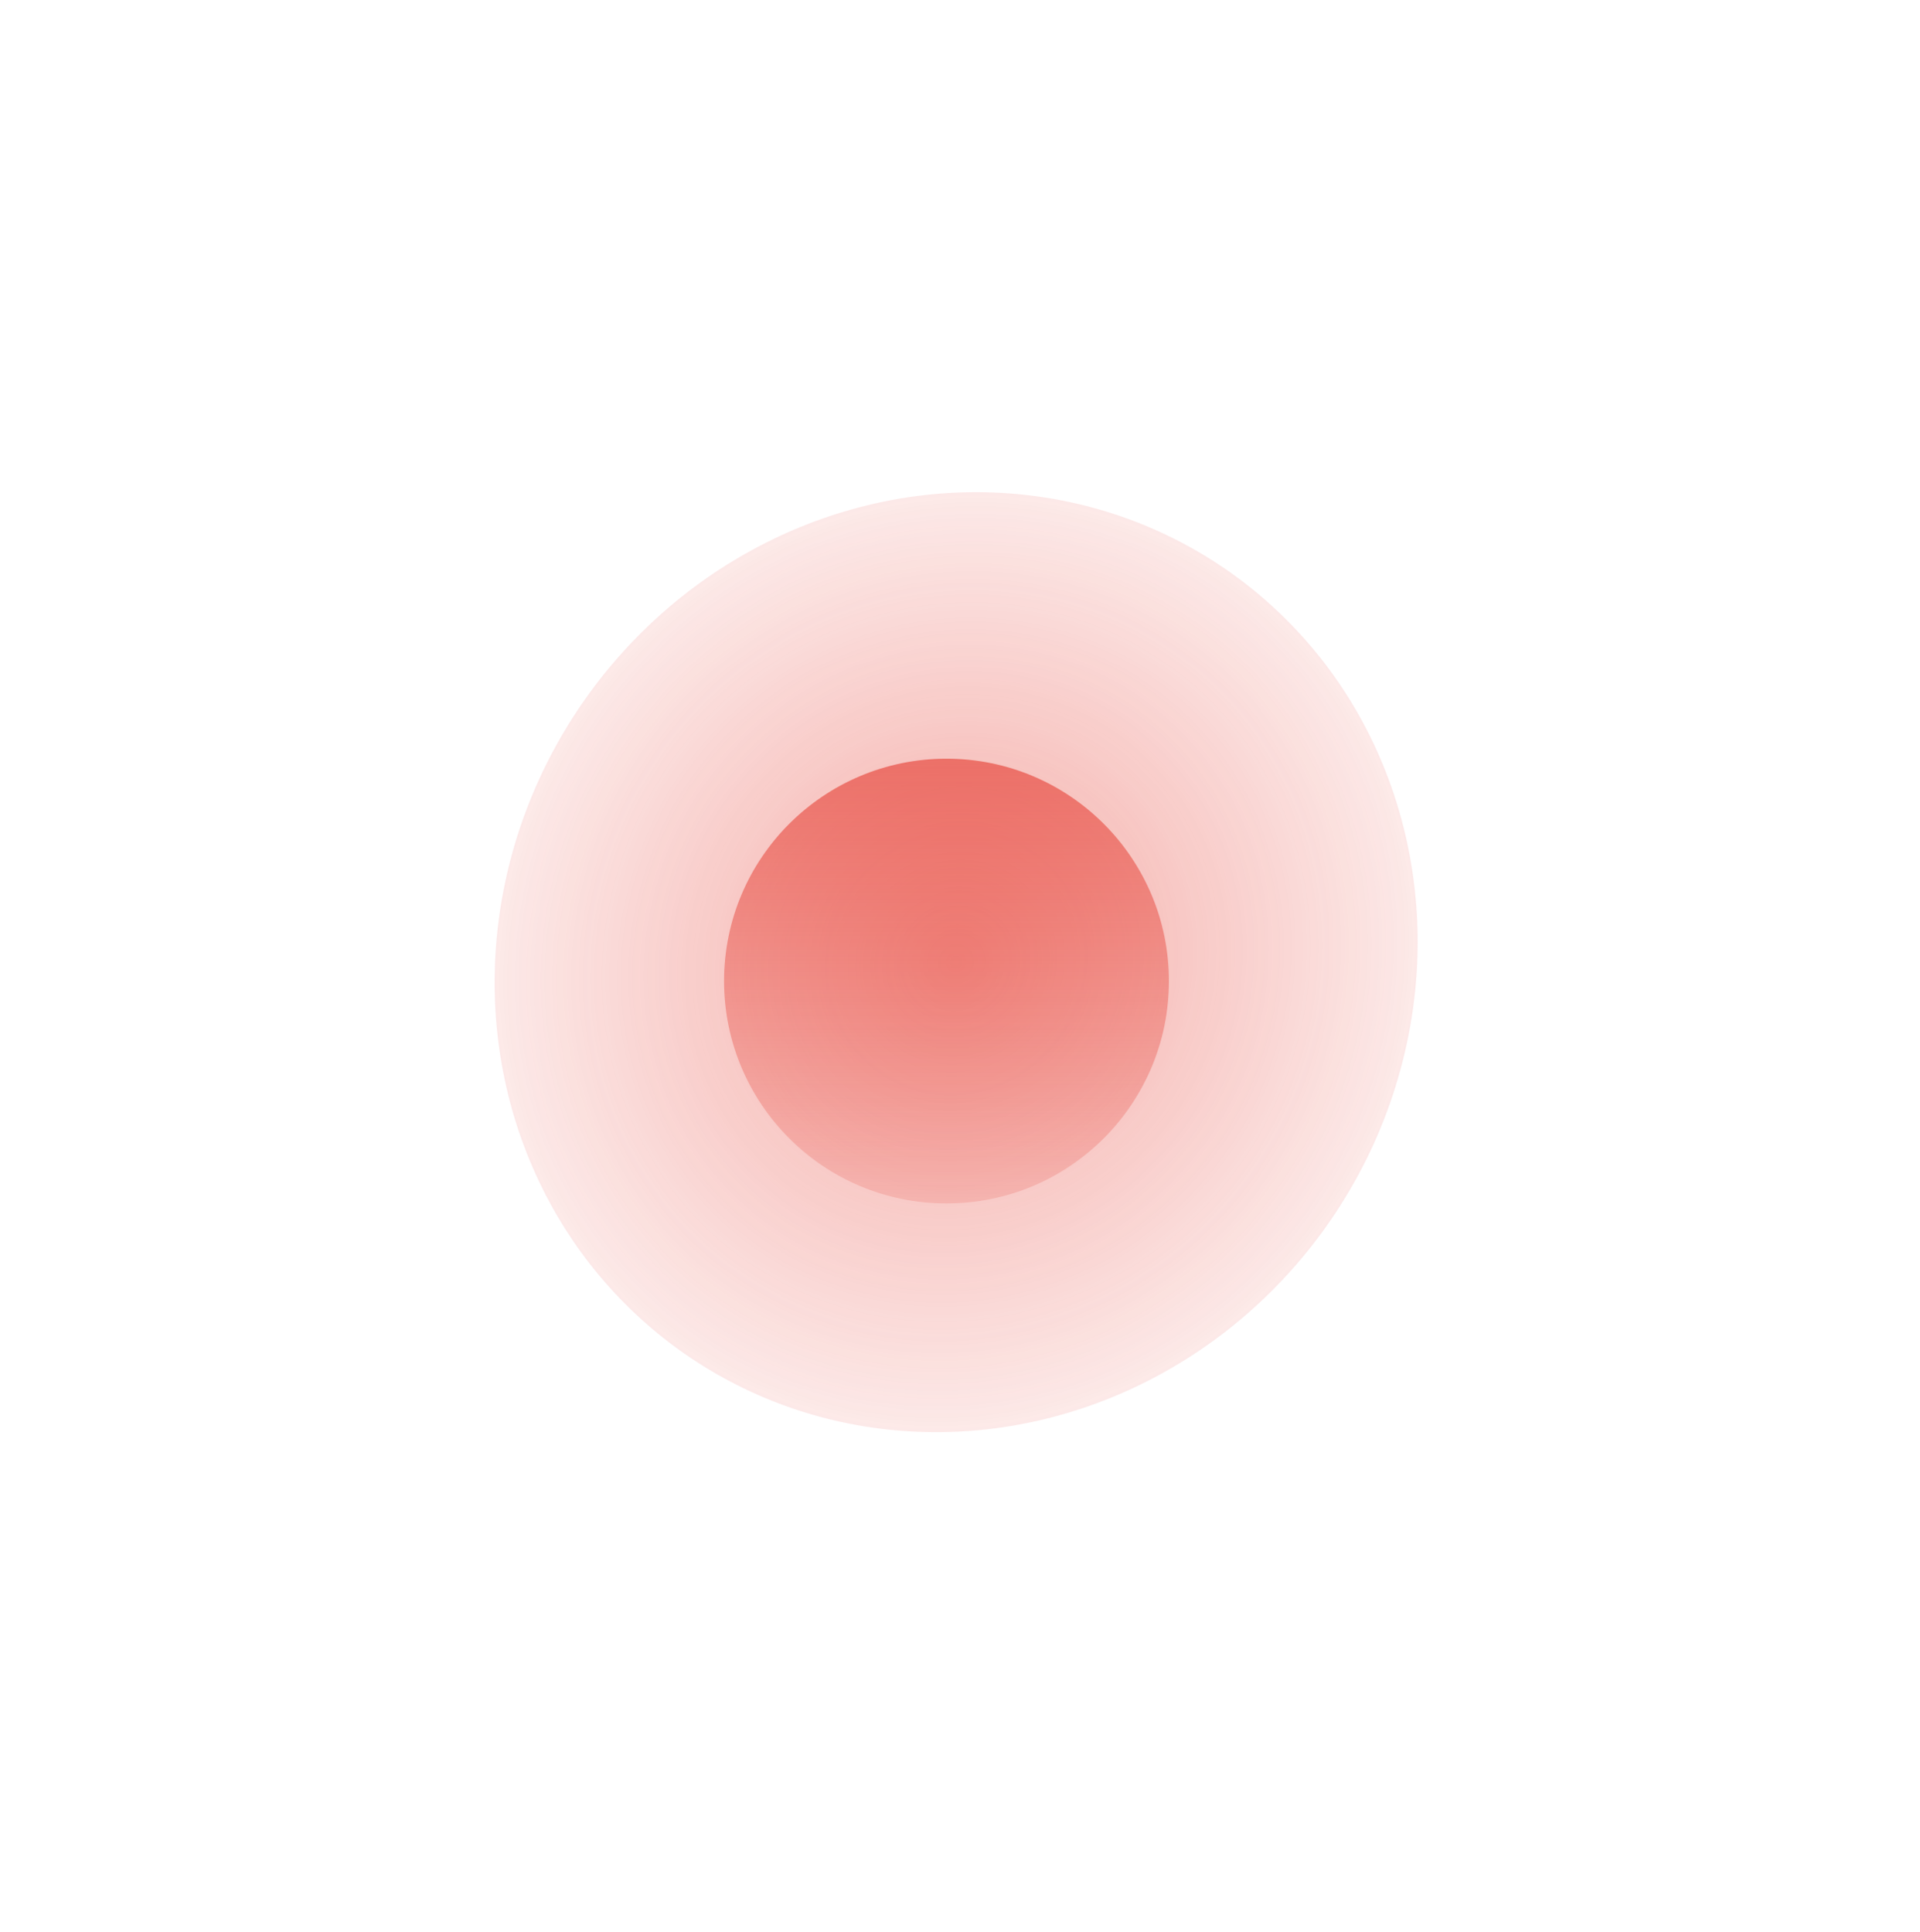
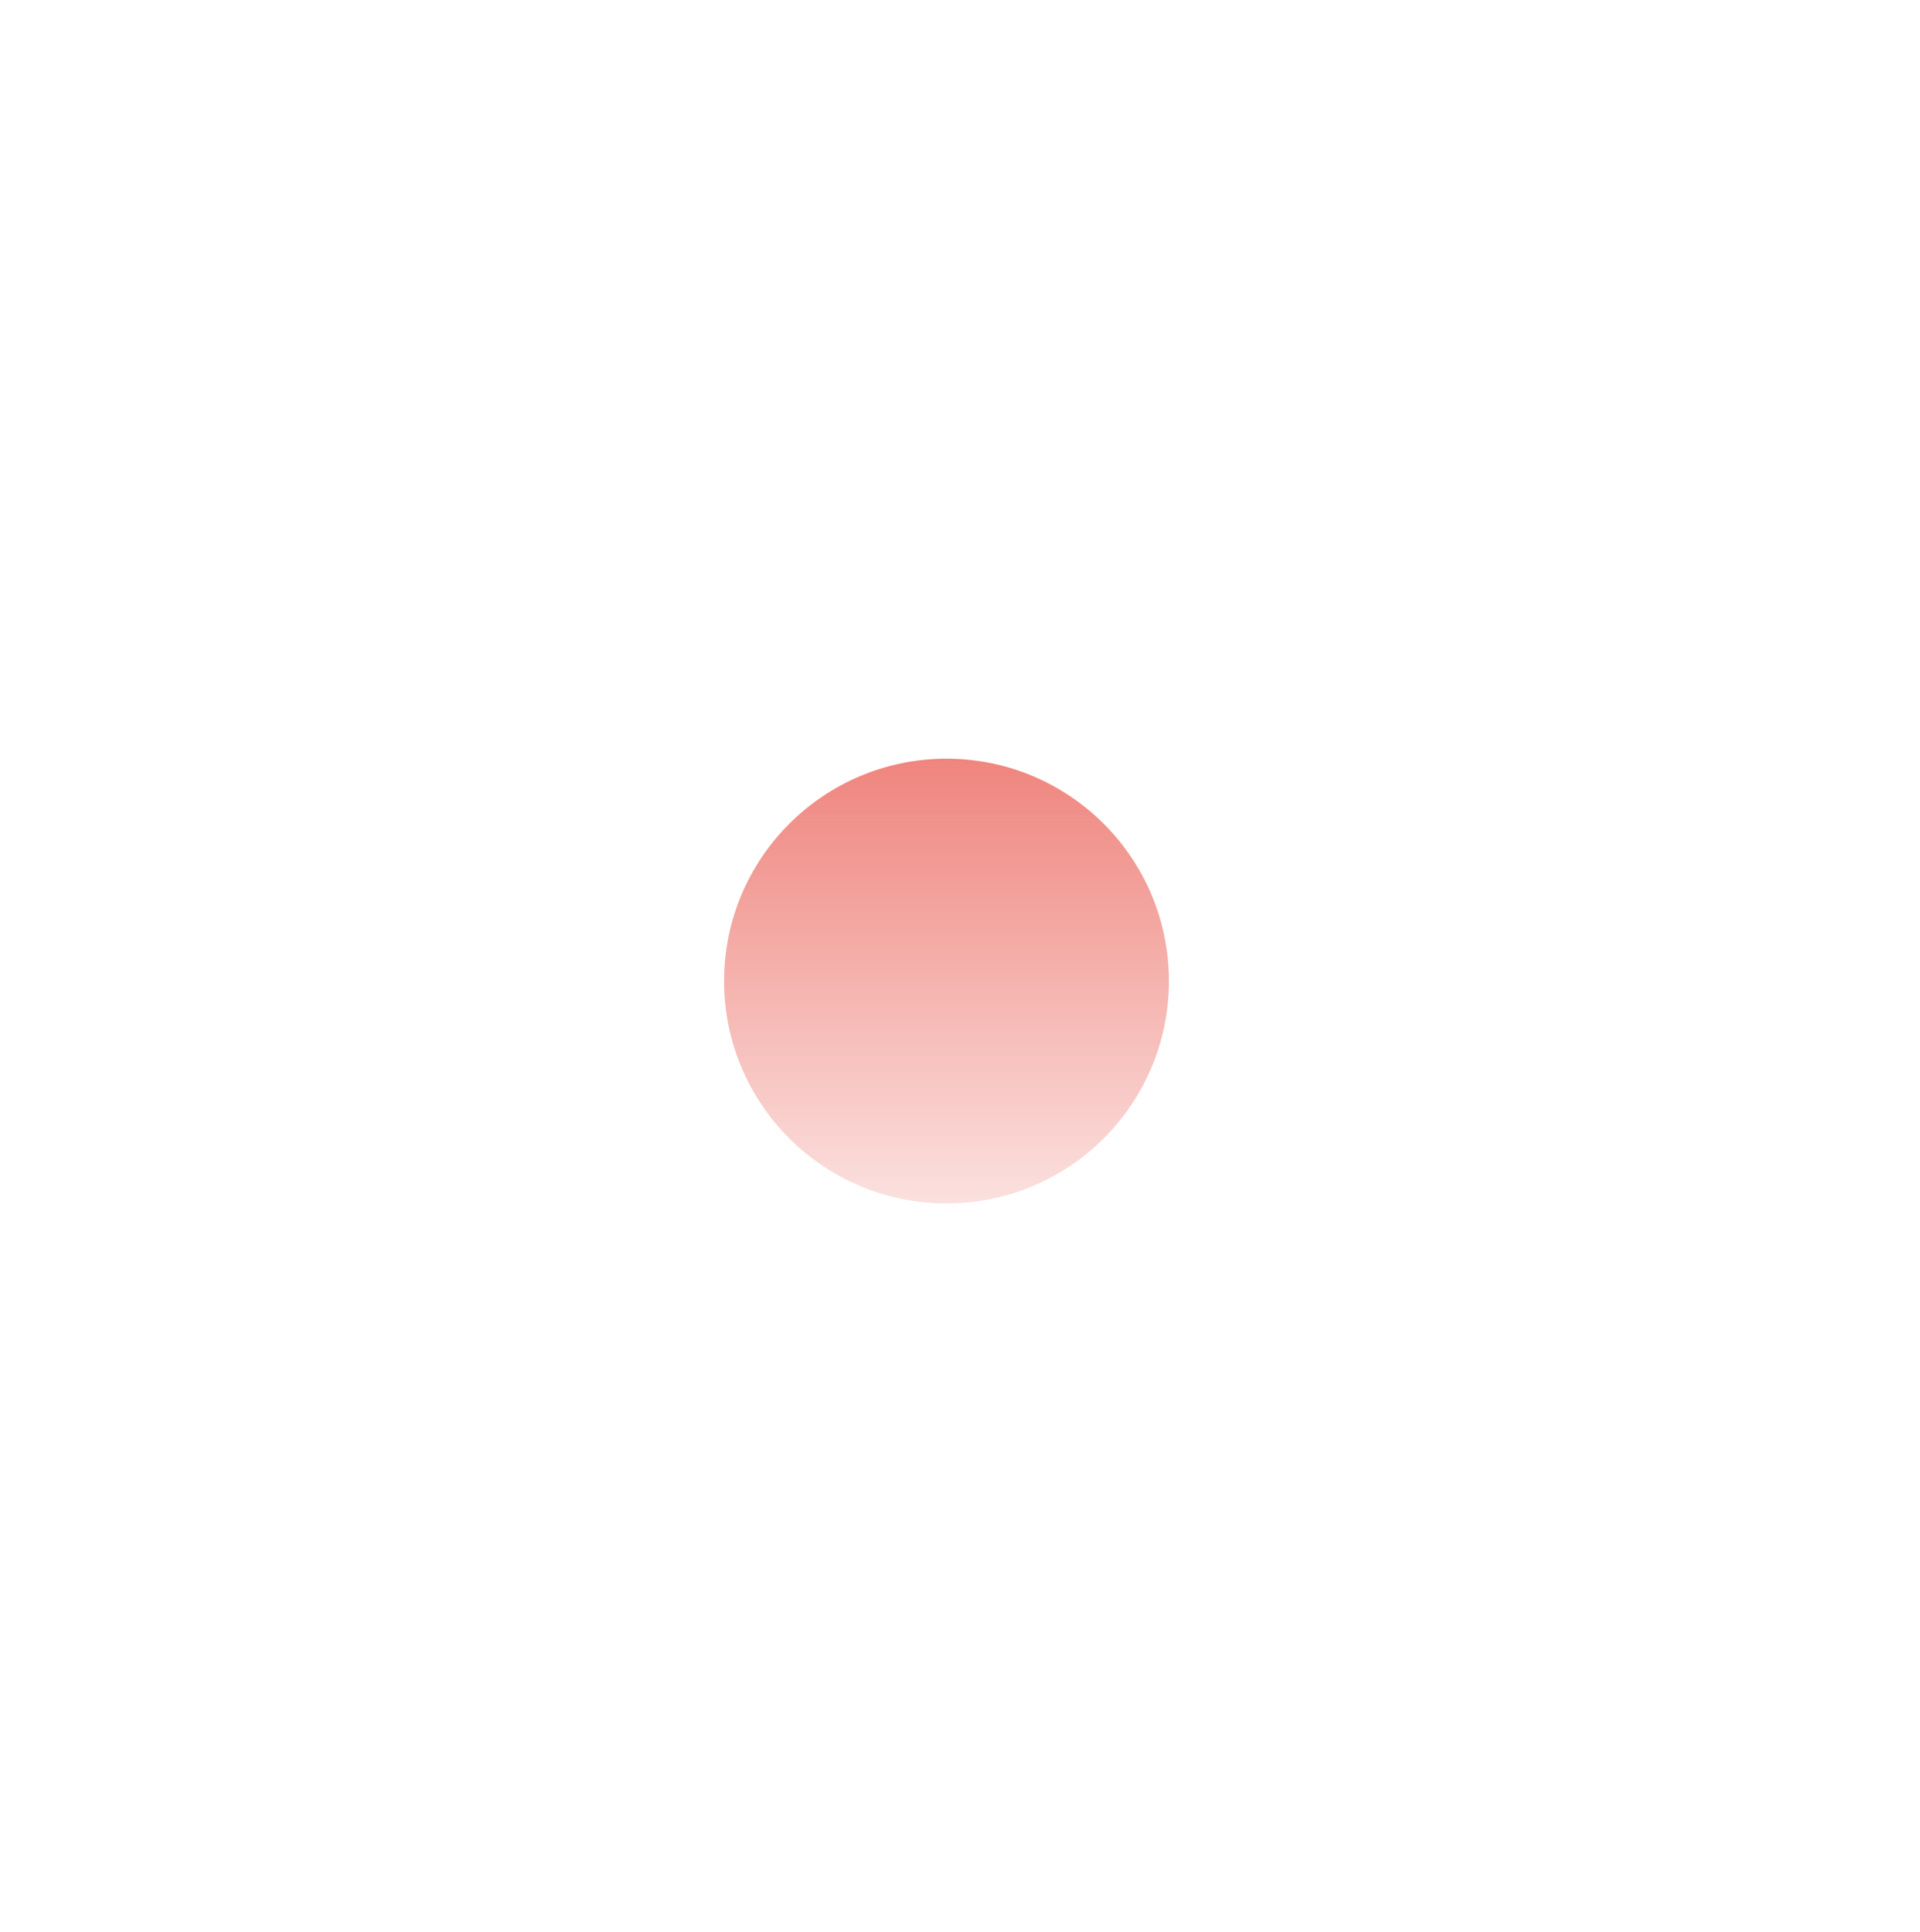
<svg xmlns="http://www.w3.org/2000/svg" width="159" height="160" viewBox="0 0 159 160" fill="none">
  <g opacity="0.7" filter="url(#filter0_f_3601_9203)">
-     <ellipse cx="79.181" cy="79.692" rx="37.661" ry="39.468" transform="rotate(-146.541 79.181 79.692)" fill="url(#paint0_radial_3601_9203)" />
-   </g>
+     </g>
  <circle cx="78.381" cy="81.258" r="18.419" fill="url(#paint1_linear_3601_9203)" />
  <defs>
    <filter id="filter0_f_3601_9203" x="0.263" y="0.065" width="157.835" height="159.255" filterUnits="userSpaceOnUse" color-interpolation-filters="sRGB">
      <feFlood flood-opacity="0" result="BackgroundImageFix" />
      <feBlend mode="normal" in="SourceGraphic" in2="BackgroundImageFix" result="shape" />
      <feGaussianBlur stdDeviation="20.347" result="effect1_foregroundBlur_3601_9203" />
    </filter>
    <radialGradient id="paint0_radial_3601_9203" cx="0" cy="0" r="1" gradientUnits="userSpaceOnUse" gradientTransform="translate(79.181 79.692) rotate(90) scale(39.468 37.661)">
      <stop stop-color="#E64035" stop-opacity="0.64" />
      <stop offset="1" stop-color="#E64035" stop-opacity="0.16" />
    </radialGradient>
    <linearGradient id="paint1_linear_3601_9203" x1="78.381" y1="62.839" x2="78.381" y2="99.678" gradientUnits="userSpaceOnUse">
      <stop stop-color="#E64035" stop-opacity="0.64" />
      <stop offset="1" stop-color="#E64035" stop-opacity="0.16" />
    </linearGradient>
  </defs>
</svg>